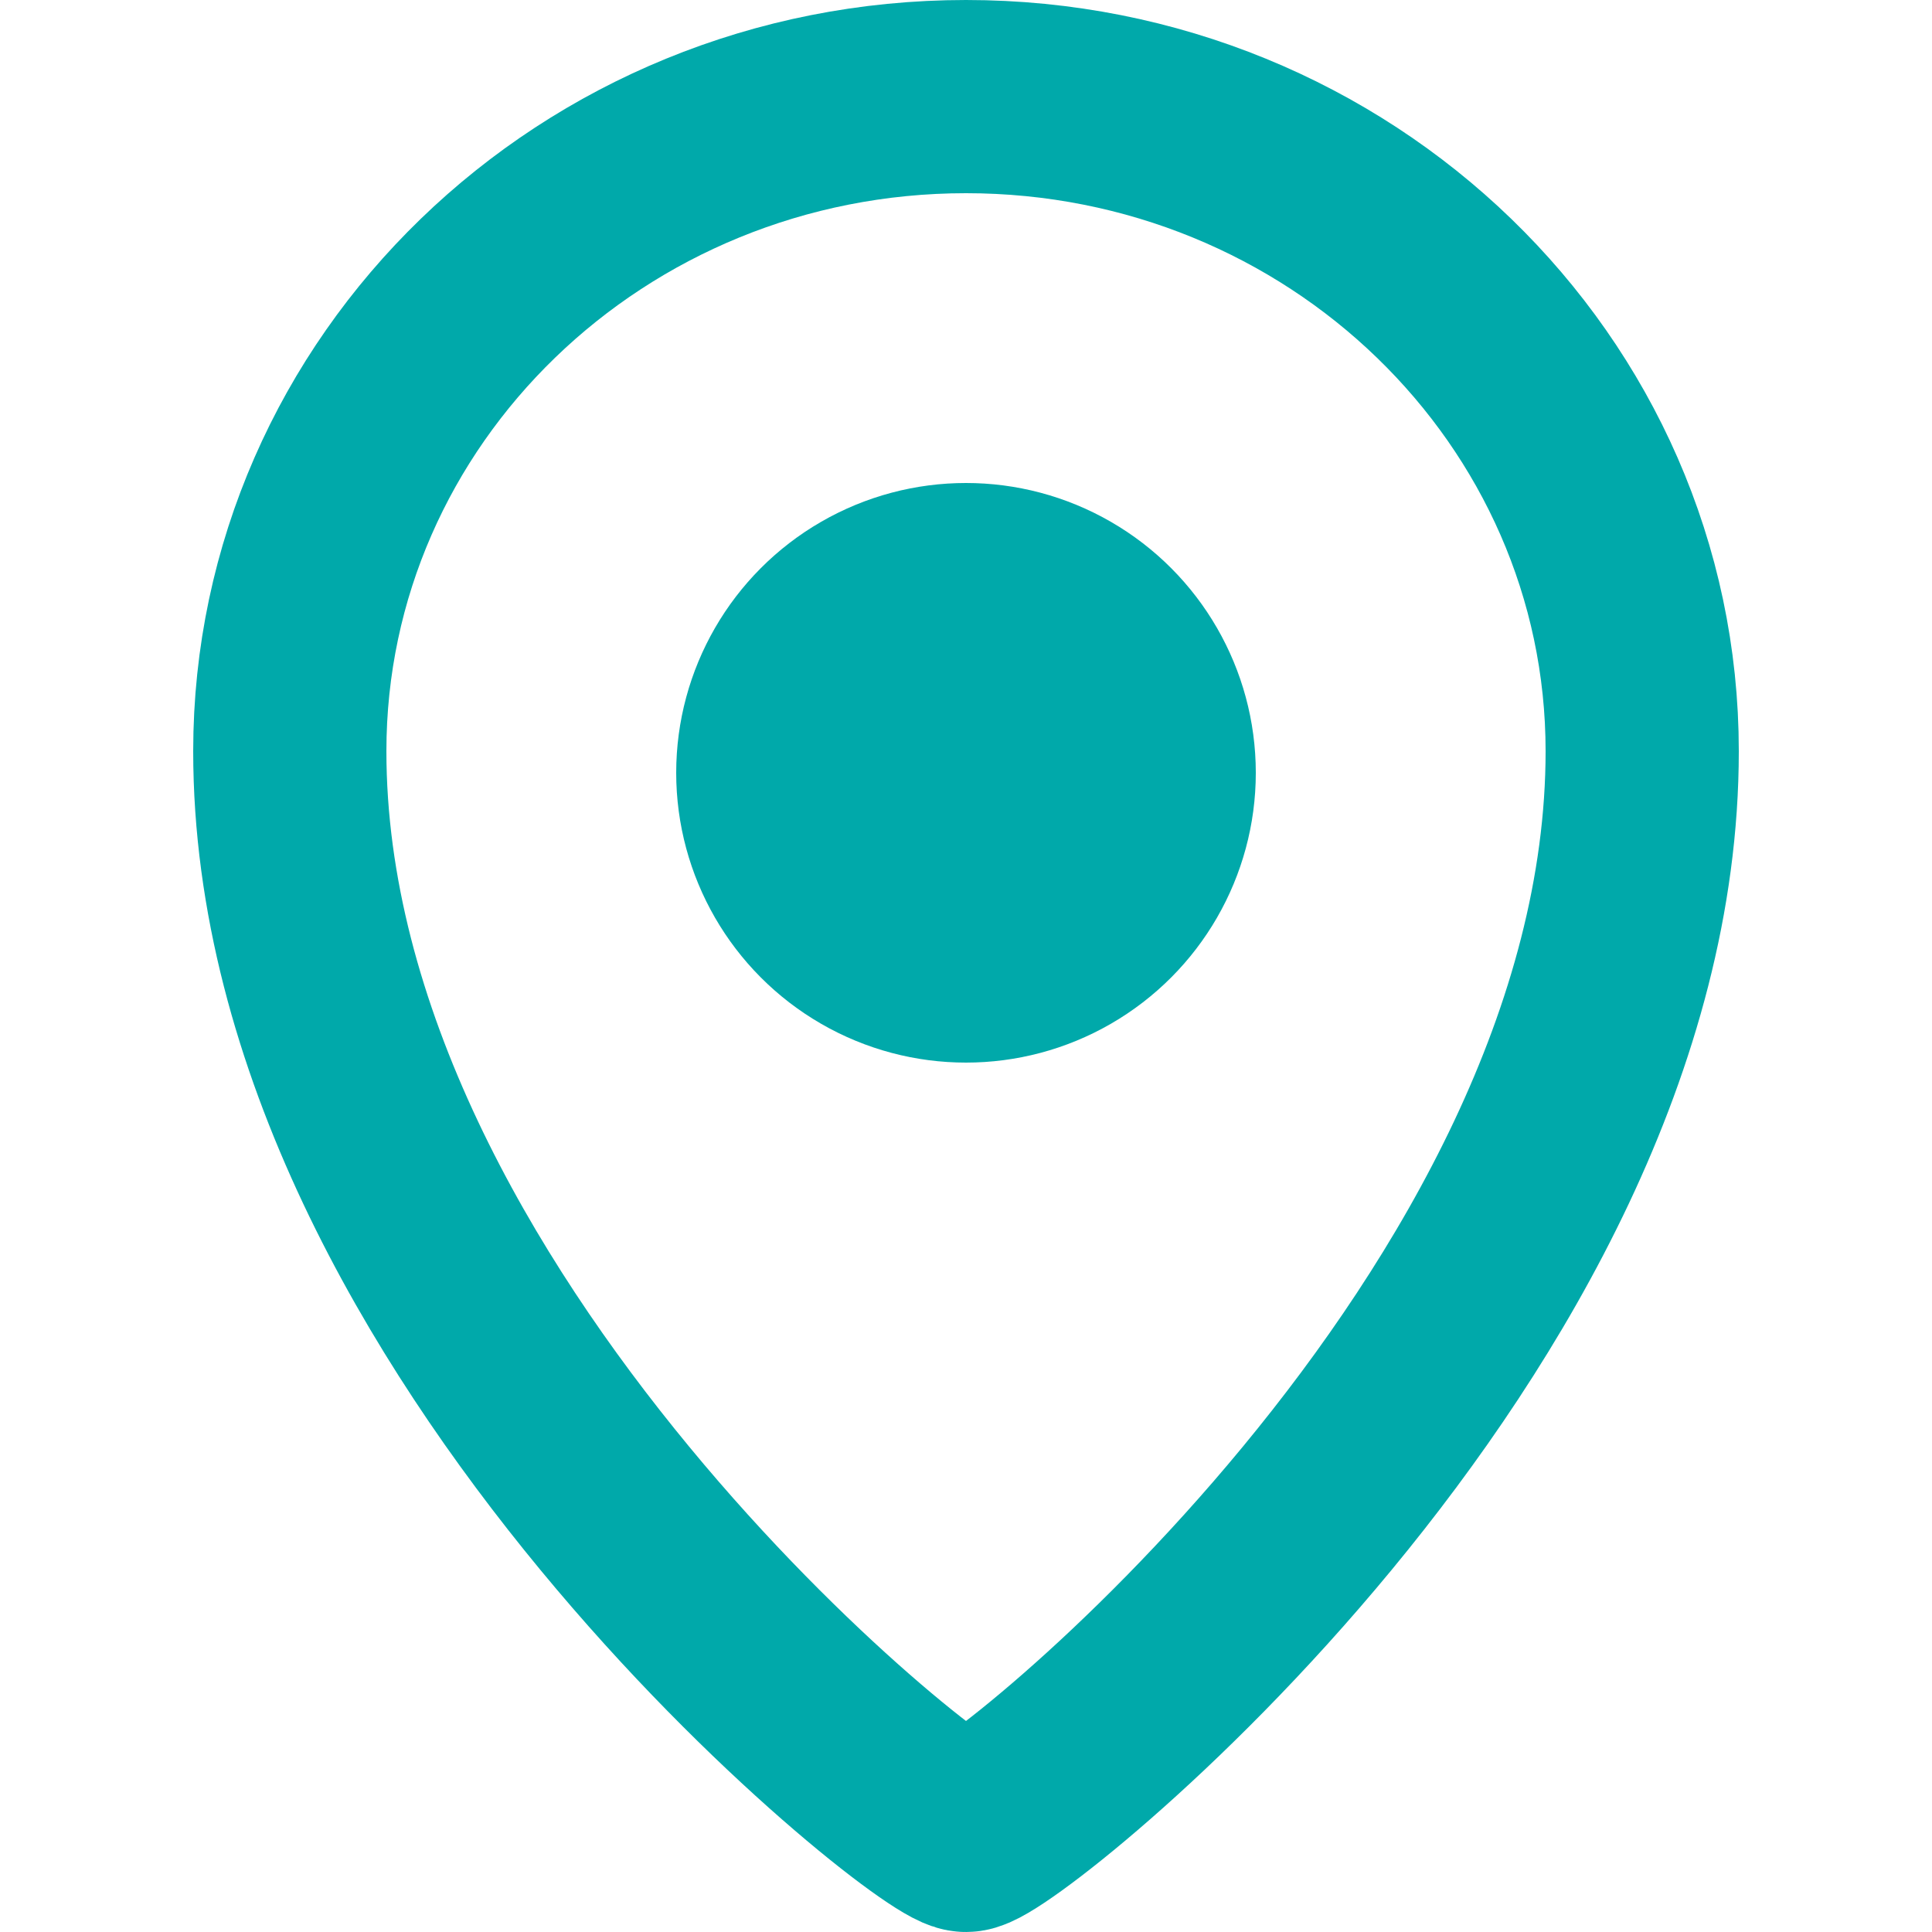
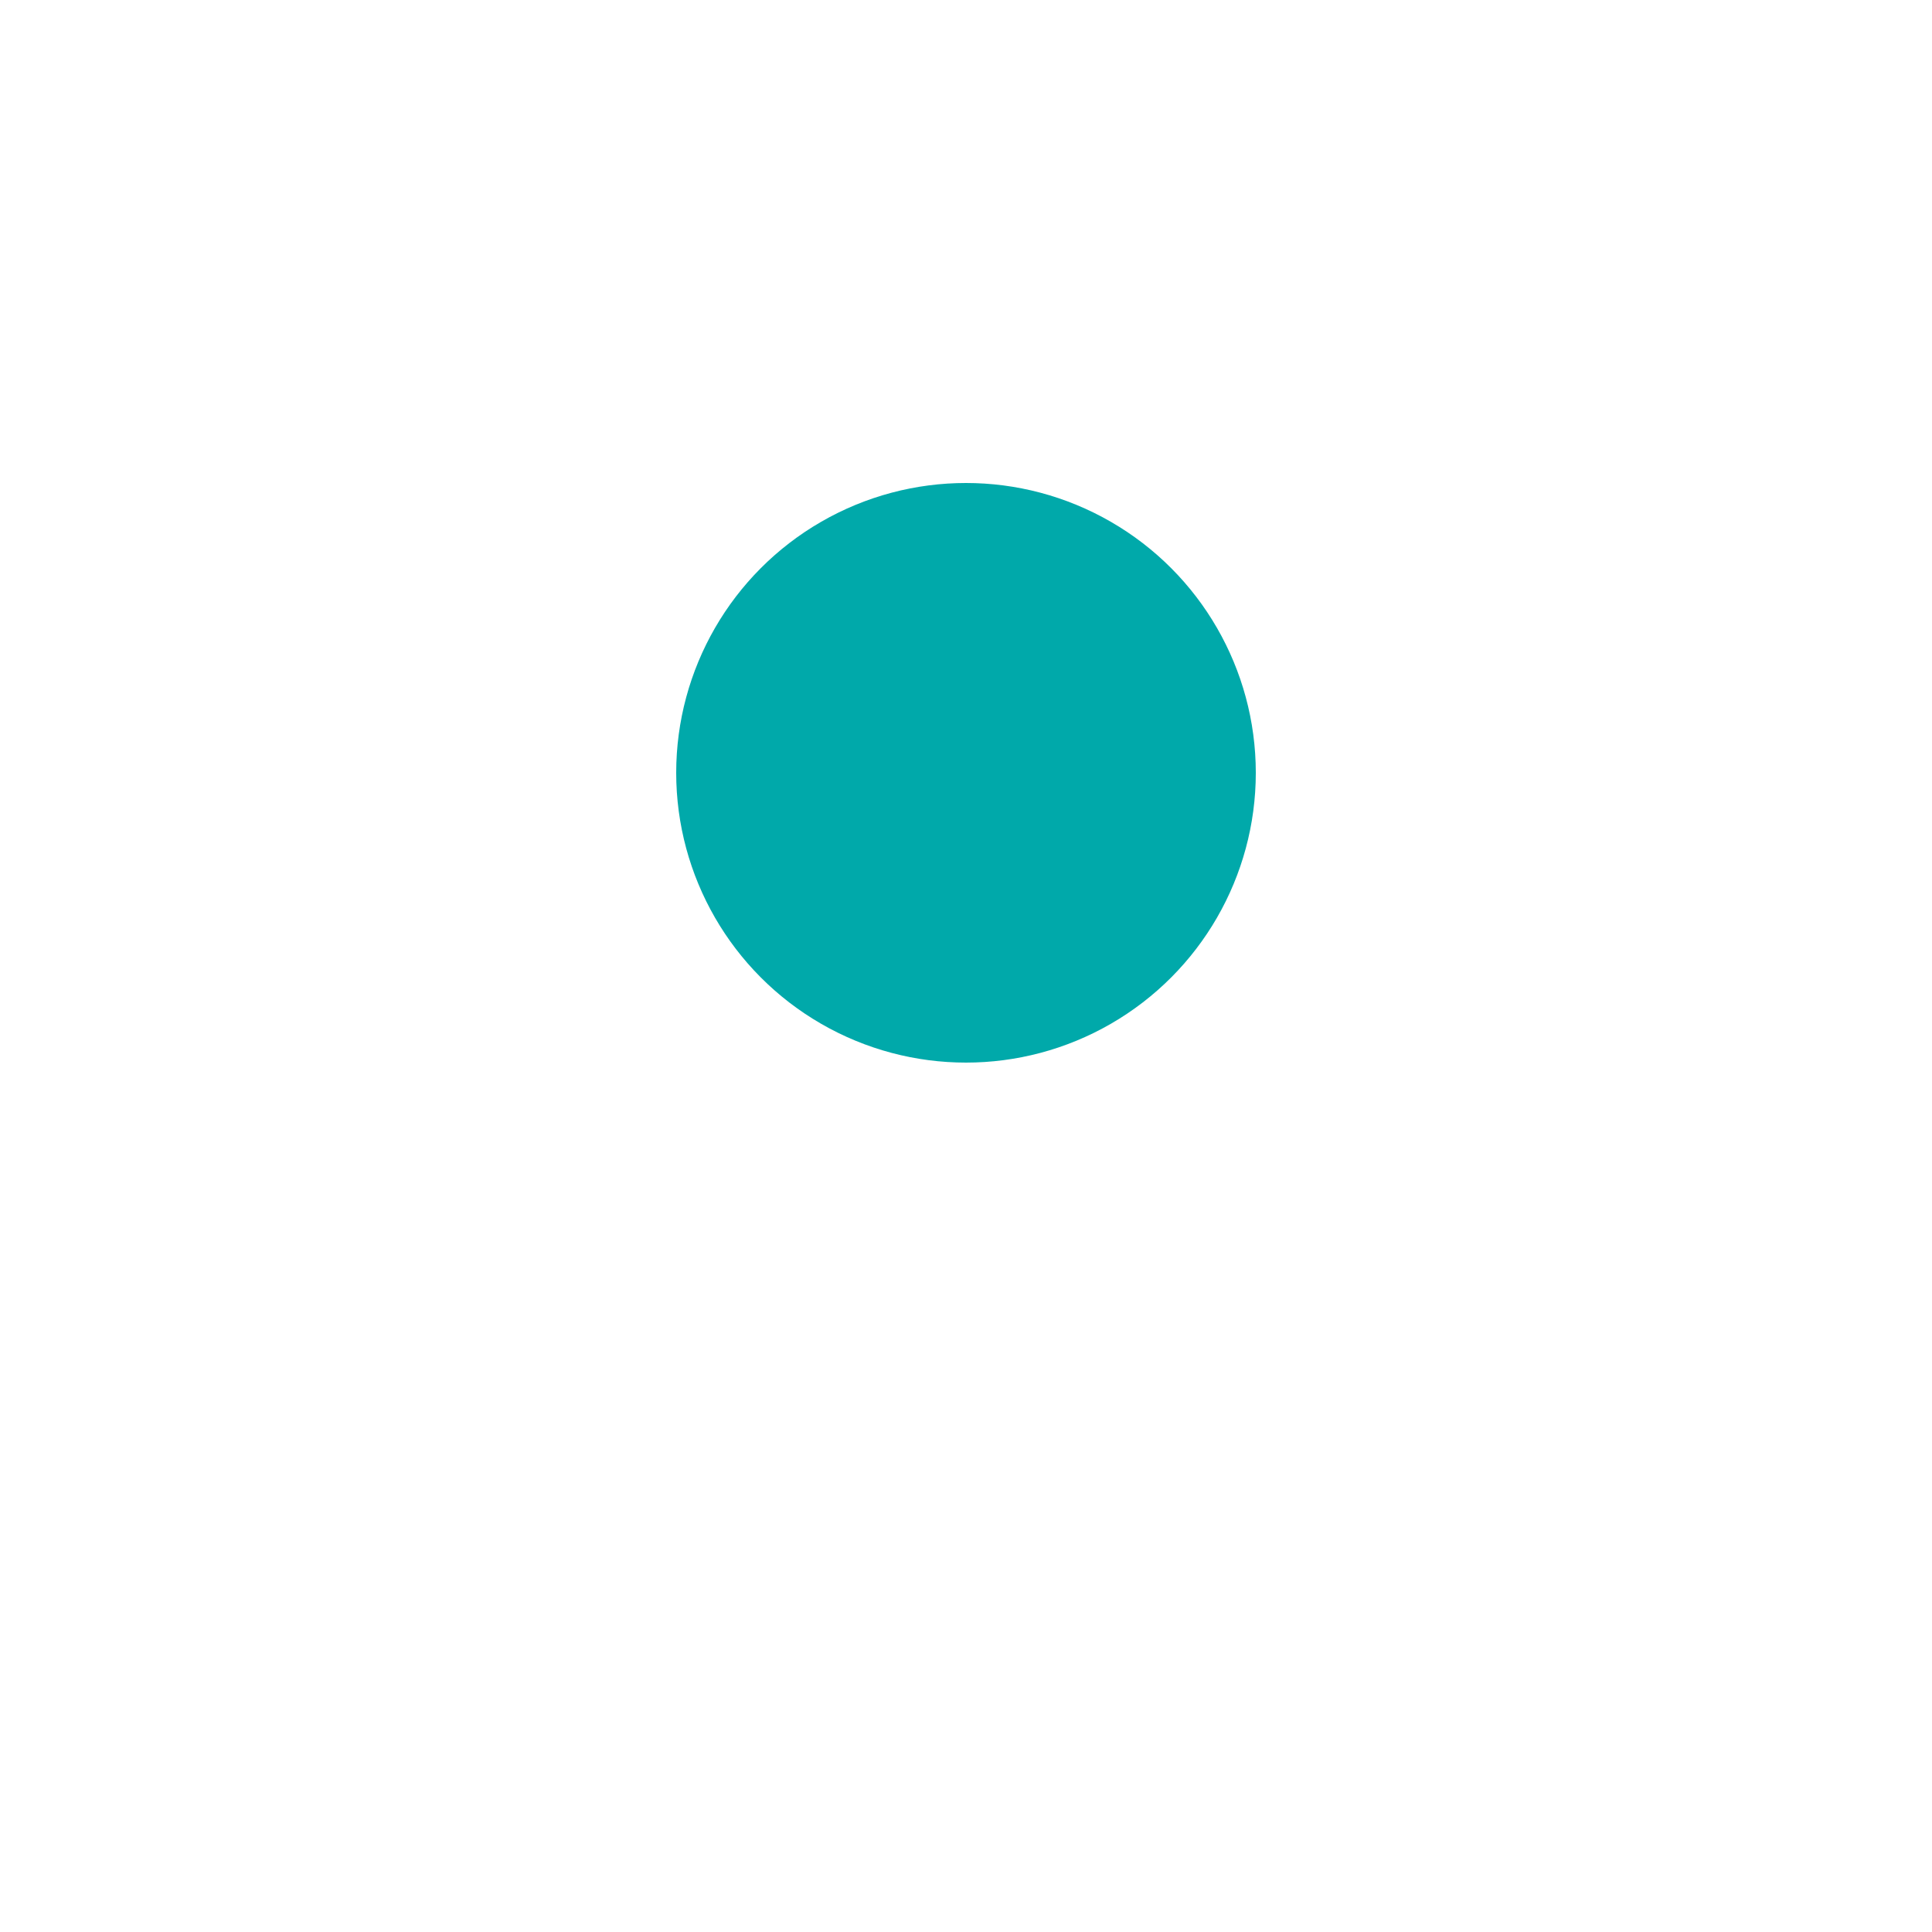
<svg xmlns="http://www.w3.org/2000/svg" width="20" height="20" viewBox="0 0 20 20" fill="none">
-   <path d="M17 7.776C17 13.707 10.366 19 10 19C9.634 19 3 13.707 3 7.776C3 4.034 6.134 1 10 1C13.866 1 17 4.034 17 7.776Z" stroke="#00A9AA" stroke-width="2" stroke-linejoin="round" />
  <circle cx="10" cy="8" r="3" fill="#00A9AA" />
</svg>